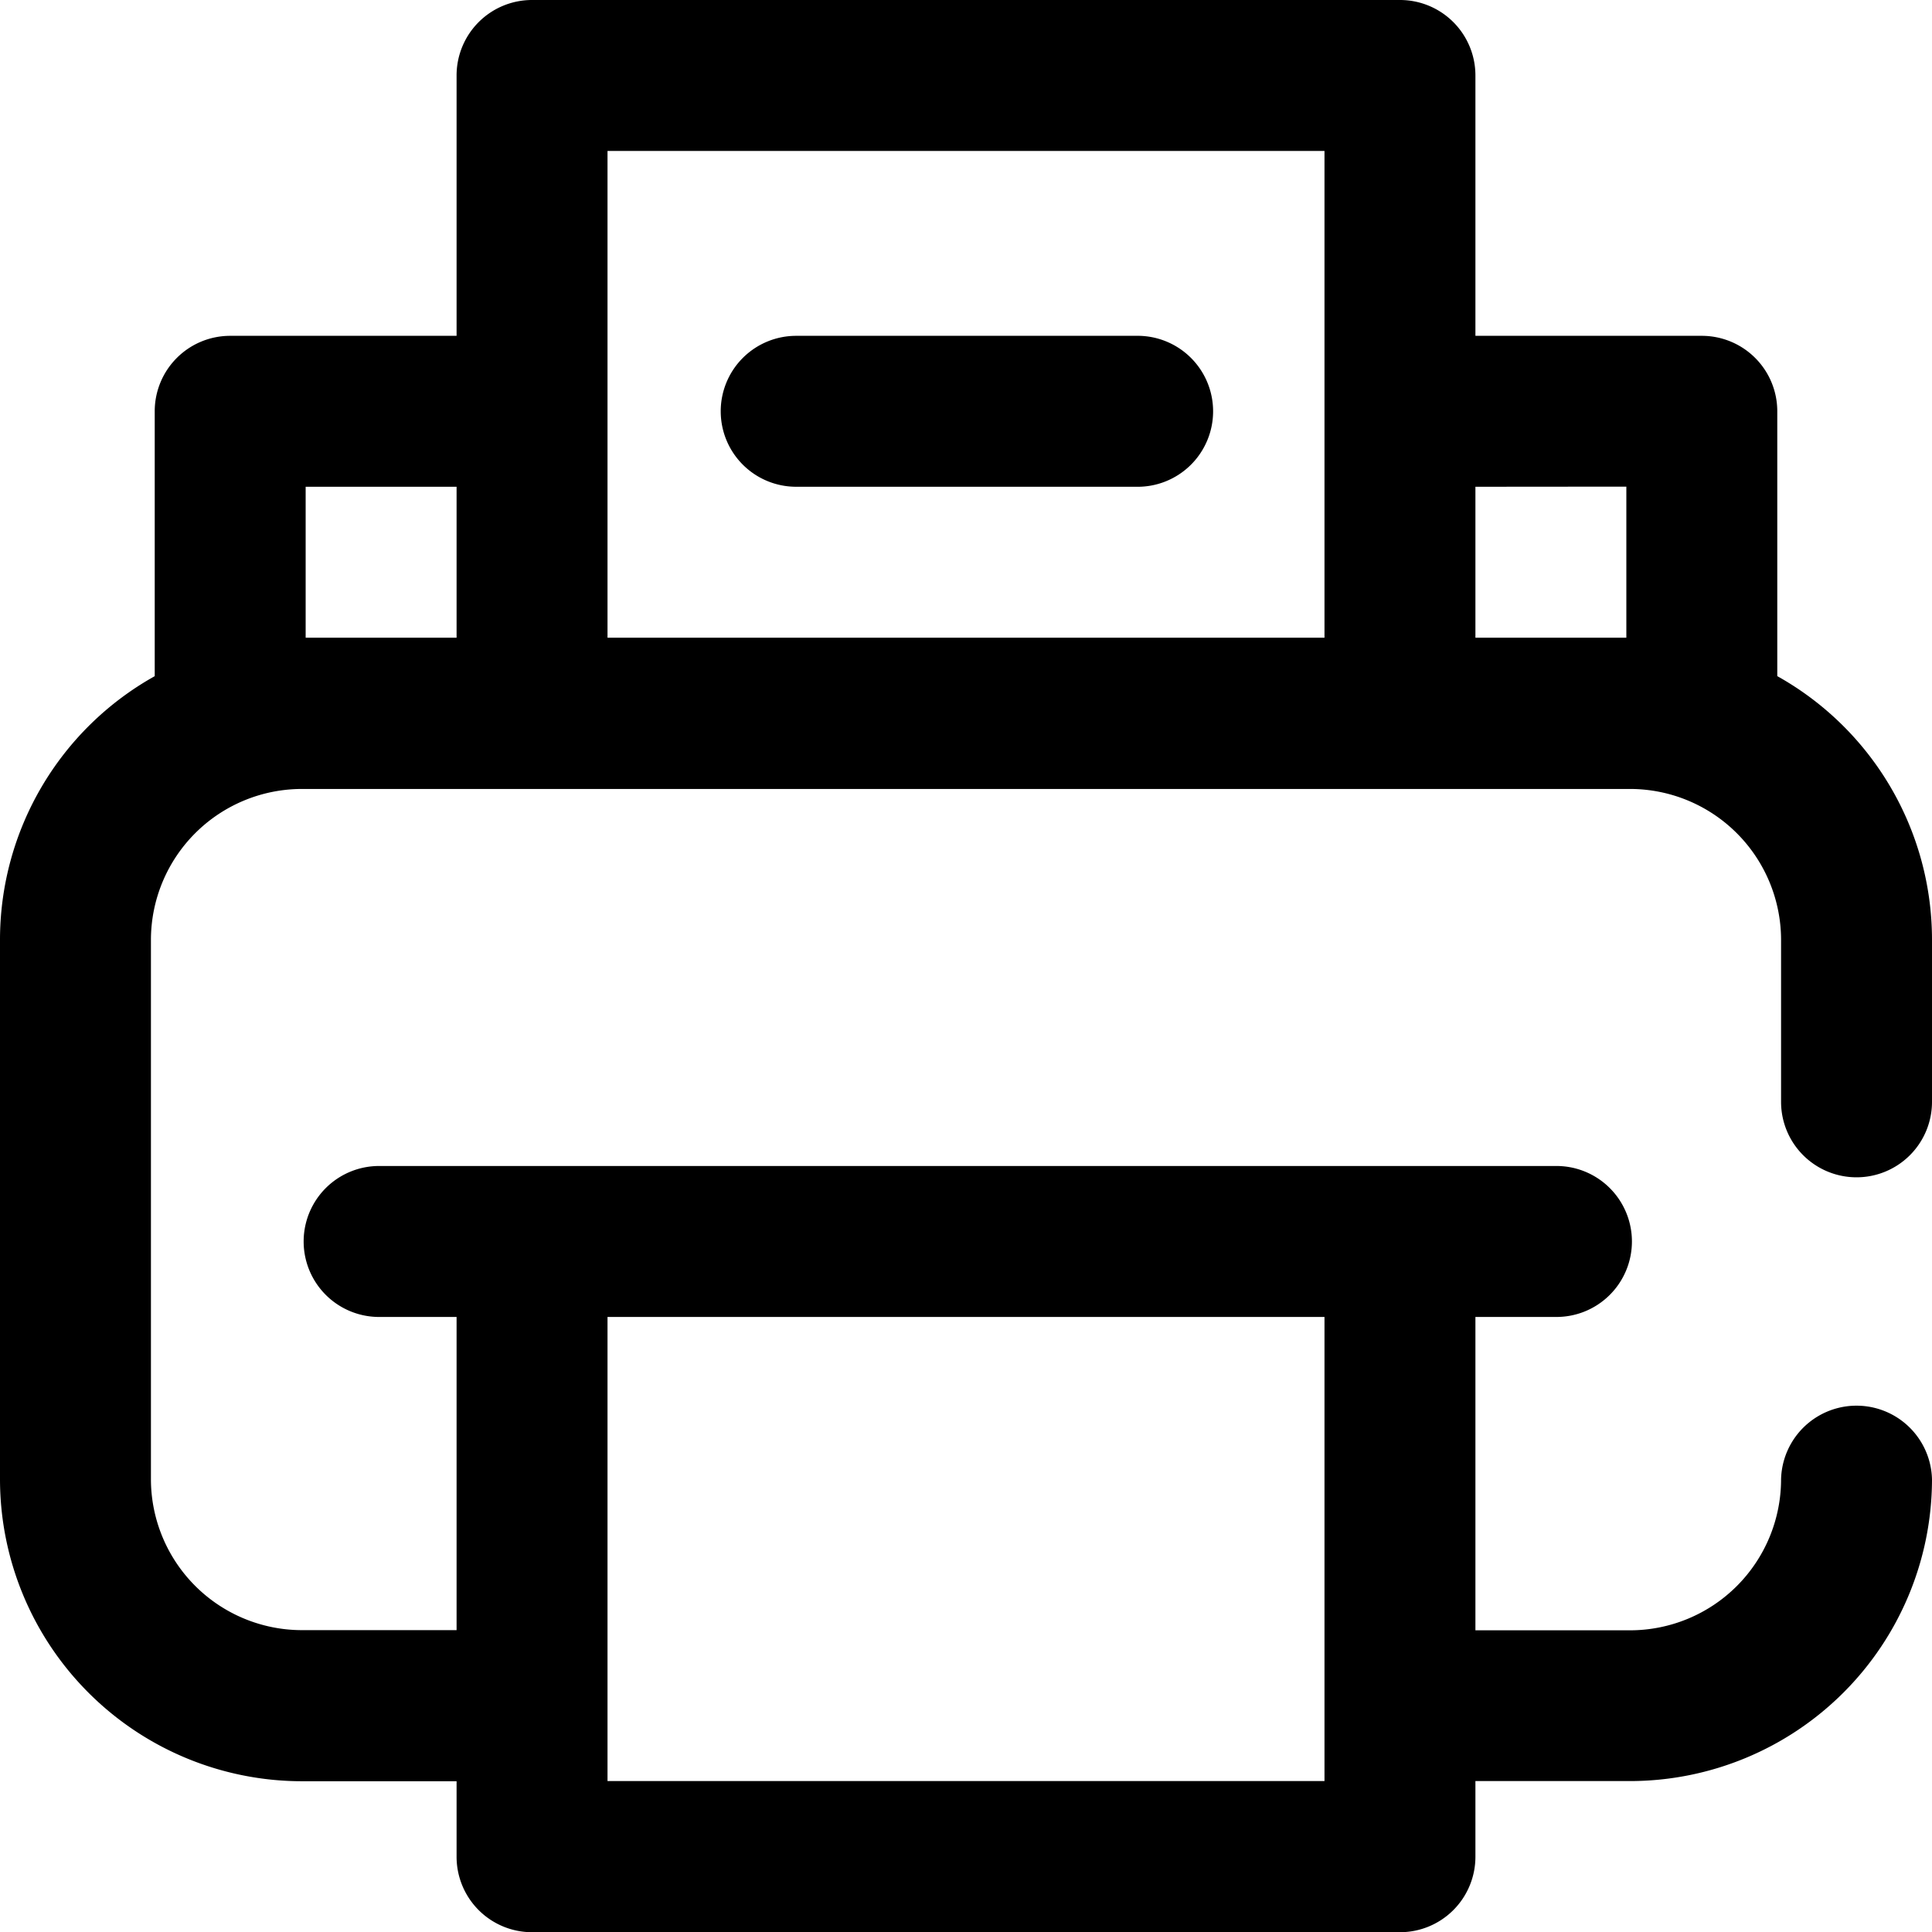
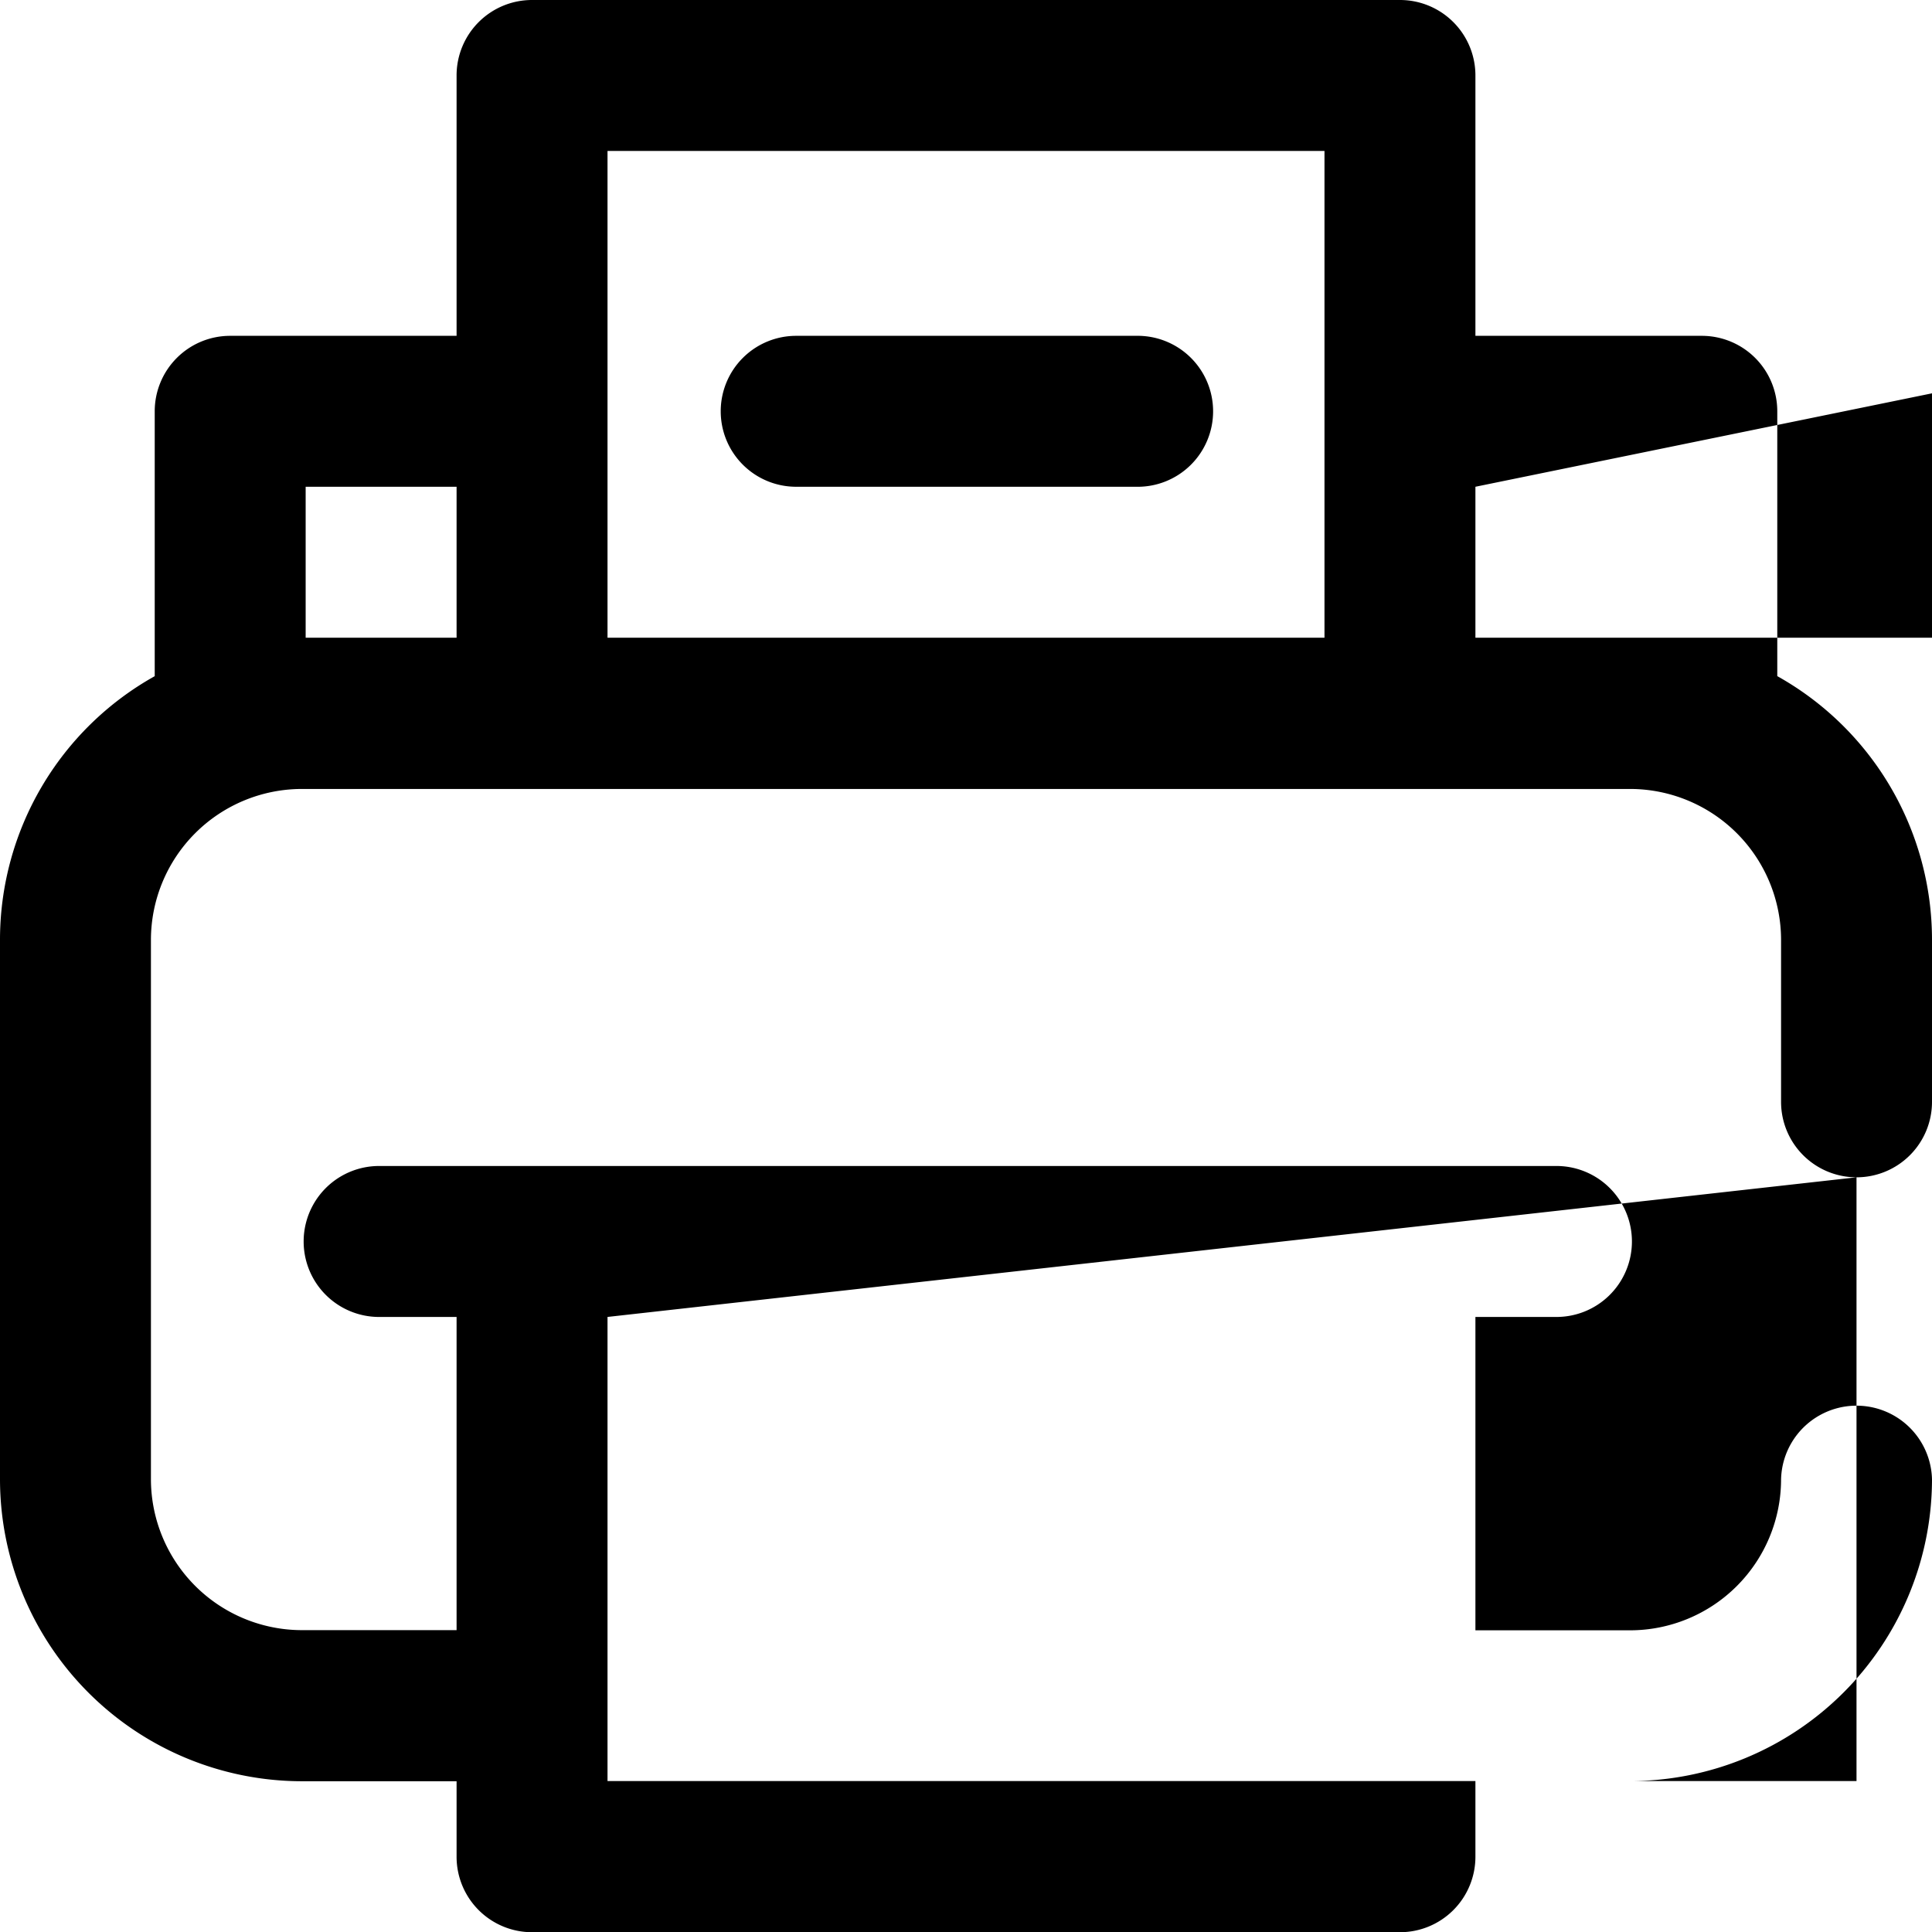
<svg xmlns="http://www.w3.org/2000/svg" width="45.839" height="45.839" viewBox="0 0 45.839 45.839">
-   <path id="print" d="M44.048,27.933a1.79,1.79,0,0,0,1.791-1.791v-3.85a7.166,7.166,0,0,0-3.671-6.25V9.759a1.79,1.79,0,0,0-1.791-1.791H35.006V1.791A1.79,1.79,0,0,0,33.215,0H12.624a1.79,1.79,0,0,0-1.791,1.791V7.968H5.461A1.79,1.79,0,0,0,3.671,9.759v6.284A7.166,7.166,0,0,0,0,22.293V35.1a7.17,7.17,0,0,0,7.162,7.162h3.671v1.791a1.79,1.79,0,0,0,1.791,1.791H33.215a1.79,1.79,0,0,0,1.791-1.791V42.258h3.671A7.17,7.17,0,0,0,45.839,35.1a1.791,1.791,0,0,0-3.581,0,3.585,3.585,0,0,1-3.581,3.581H35.006V31.246h1.88a1.791,1.791,0,1,0,0-3.581H8.953a1.791,1.791,0,0,0,0,3.581h1.88v7.431H7.162A3.585,3.585,0,0,1,3.581,35.1v-12.8a3.585,3.585,0,0,1,3.581-3.581H38.677a3.585,3.585,0,0,1,3.581,3.581v3.85A1.79,1.79,0,0,0,44.048,27.933ZM31.425,31.246V42.258H14.414V31.246Zm7.162-19.7V15.13H35.006V11.549ZM31.425,3.581V15.13H14.414V3.581ZM10.833,11.549V15.13H7.252V11.549ZM17.1,9.759a1.79,1.79,0,0,1,1.791-1.791h8.058a1.791,1.791,0,1,1,0,3.581H18.891A1.79,1.79,0,0,1,17.1,9.759Zm0,0" />
+   <path id="print" d="M44.048,27.933a1.79,1.79,0,0,0,1.791-1.791v-3.85a7.166,7.166,0,0,0-3.671-6.25V9.759a1.79,1.79,0,0,0-1.791-1.791H35.006V1.791A1.79,1.79,0,0,0,33.215,0H12.624a1.79,1.79,0,0,0-1.791,1.791V7.968H5.461A1.79,1.79,0,0,0,3.671,9.759v6.284A7.166,7.166,0,0,0,0,22.293V35.1a7.17,7.17,0,0,0,7.162,7.162h3.671v1.791a1.79,1.79,0,0,0,1.791,1.791H33.215a1.79,1.79,0,0,0,1.791-1.791V42.258h3.671A7.17,7.17,0,0,0,45.839,35.1a1.791,1.791,0,0,0-3.581,0,3.585,3.585,0,0,1-3.581,3.581H35.006V31.246h1.88a1.791,1.791,0,1,0,0-3.581H8.953a1.791,1.791,0,0,0,0,3.581h1.88v7.431H7.162A3.585,3.585,0,0,1,3.581,35.1v-12.8a3.585,3.585,0,0,1,3.581-3.581H38.677a3.585,3.585,0,0,1,3.581,3.581v3.85A1.79,1.79,0,0,0,44.048,27.933ZV42.258H14.414V31.246Zm7.162-19.7V15.13H35.006V11.549ZM31.425,3.581V15.13H14.414V3.581ZM10.833,11.549V15.13H7.252V11.549ZM17.1,9.759a1.79,1.79,0,0,1,1.791-1.791h8.058a1.791,1.791,0,1,1,0,3.581H18.891A1.79,1.79,0,0,1,17.1,9.759Zm0,0" />
</svg>